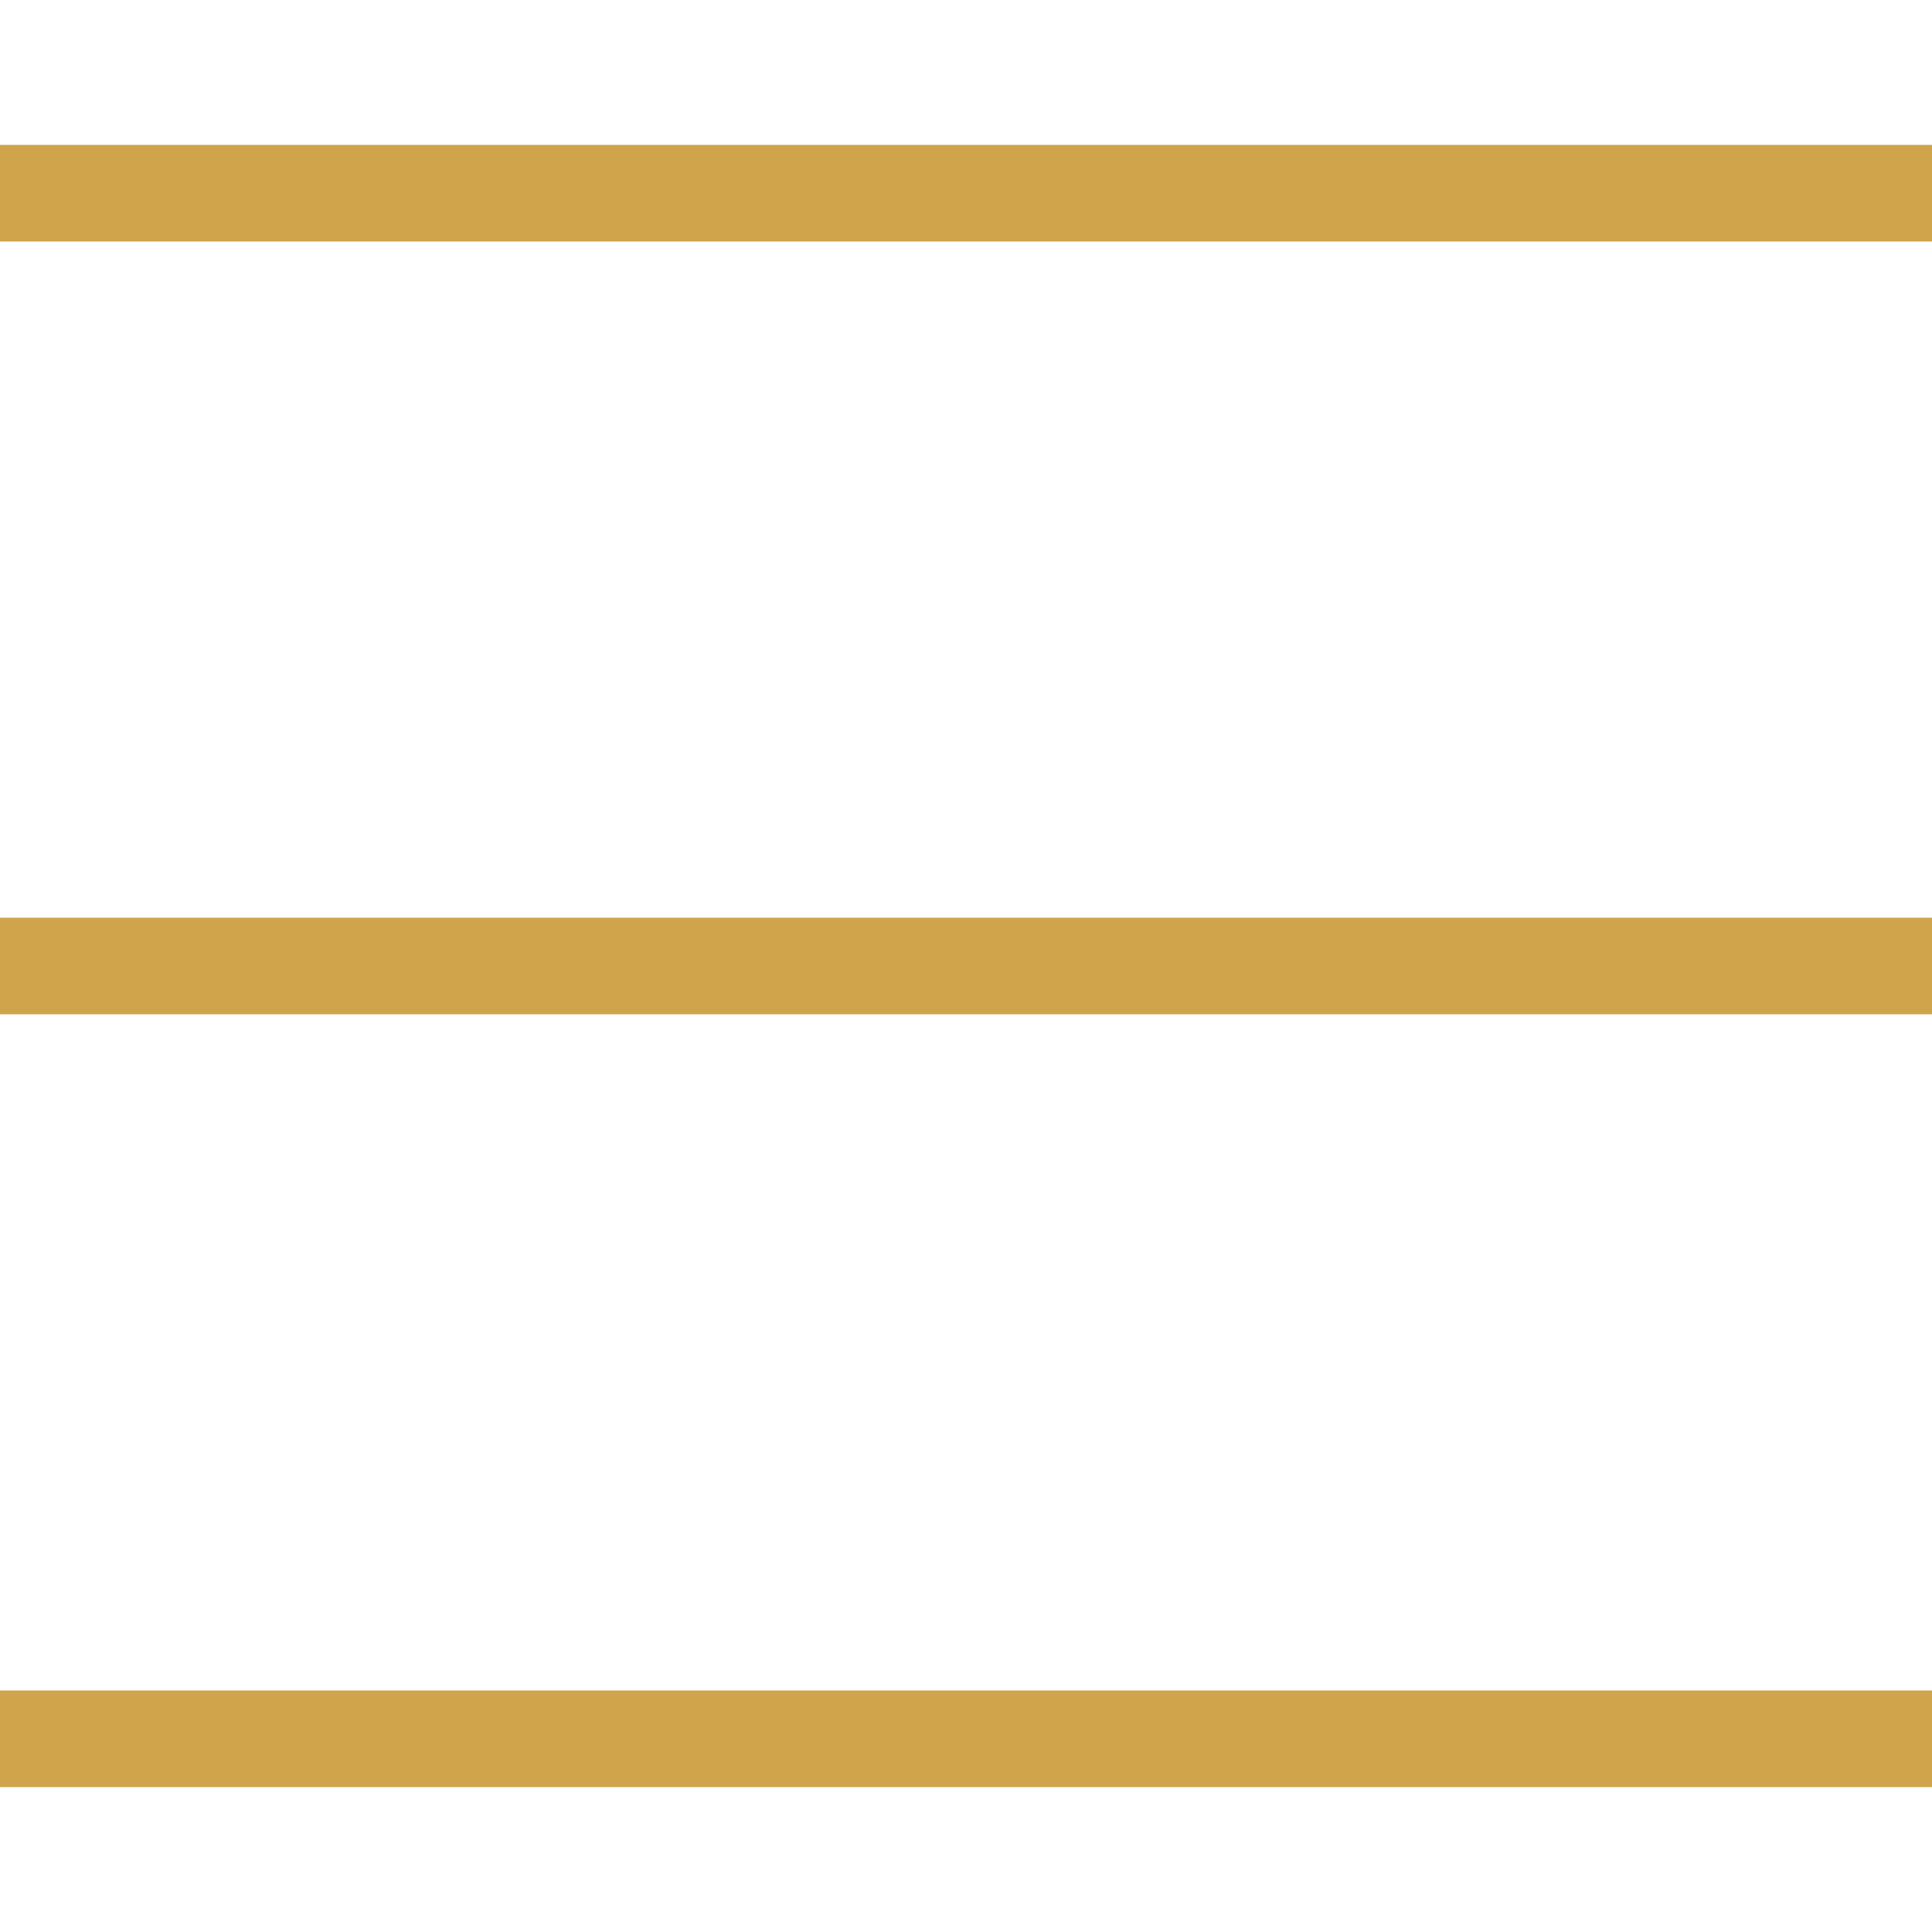
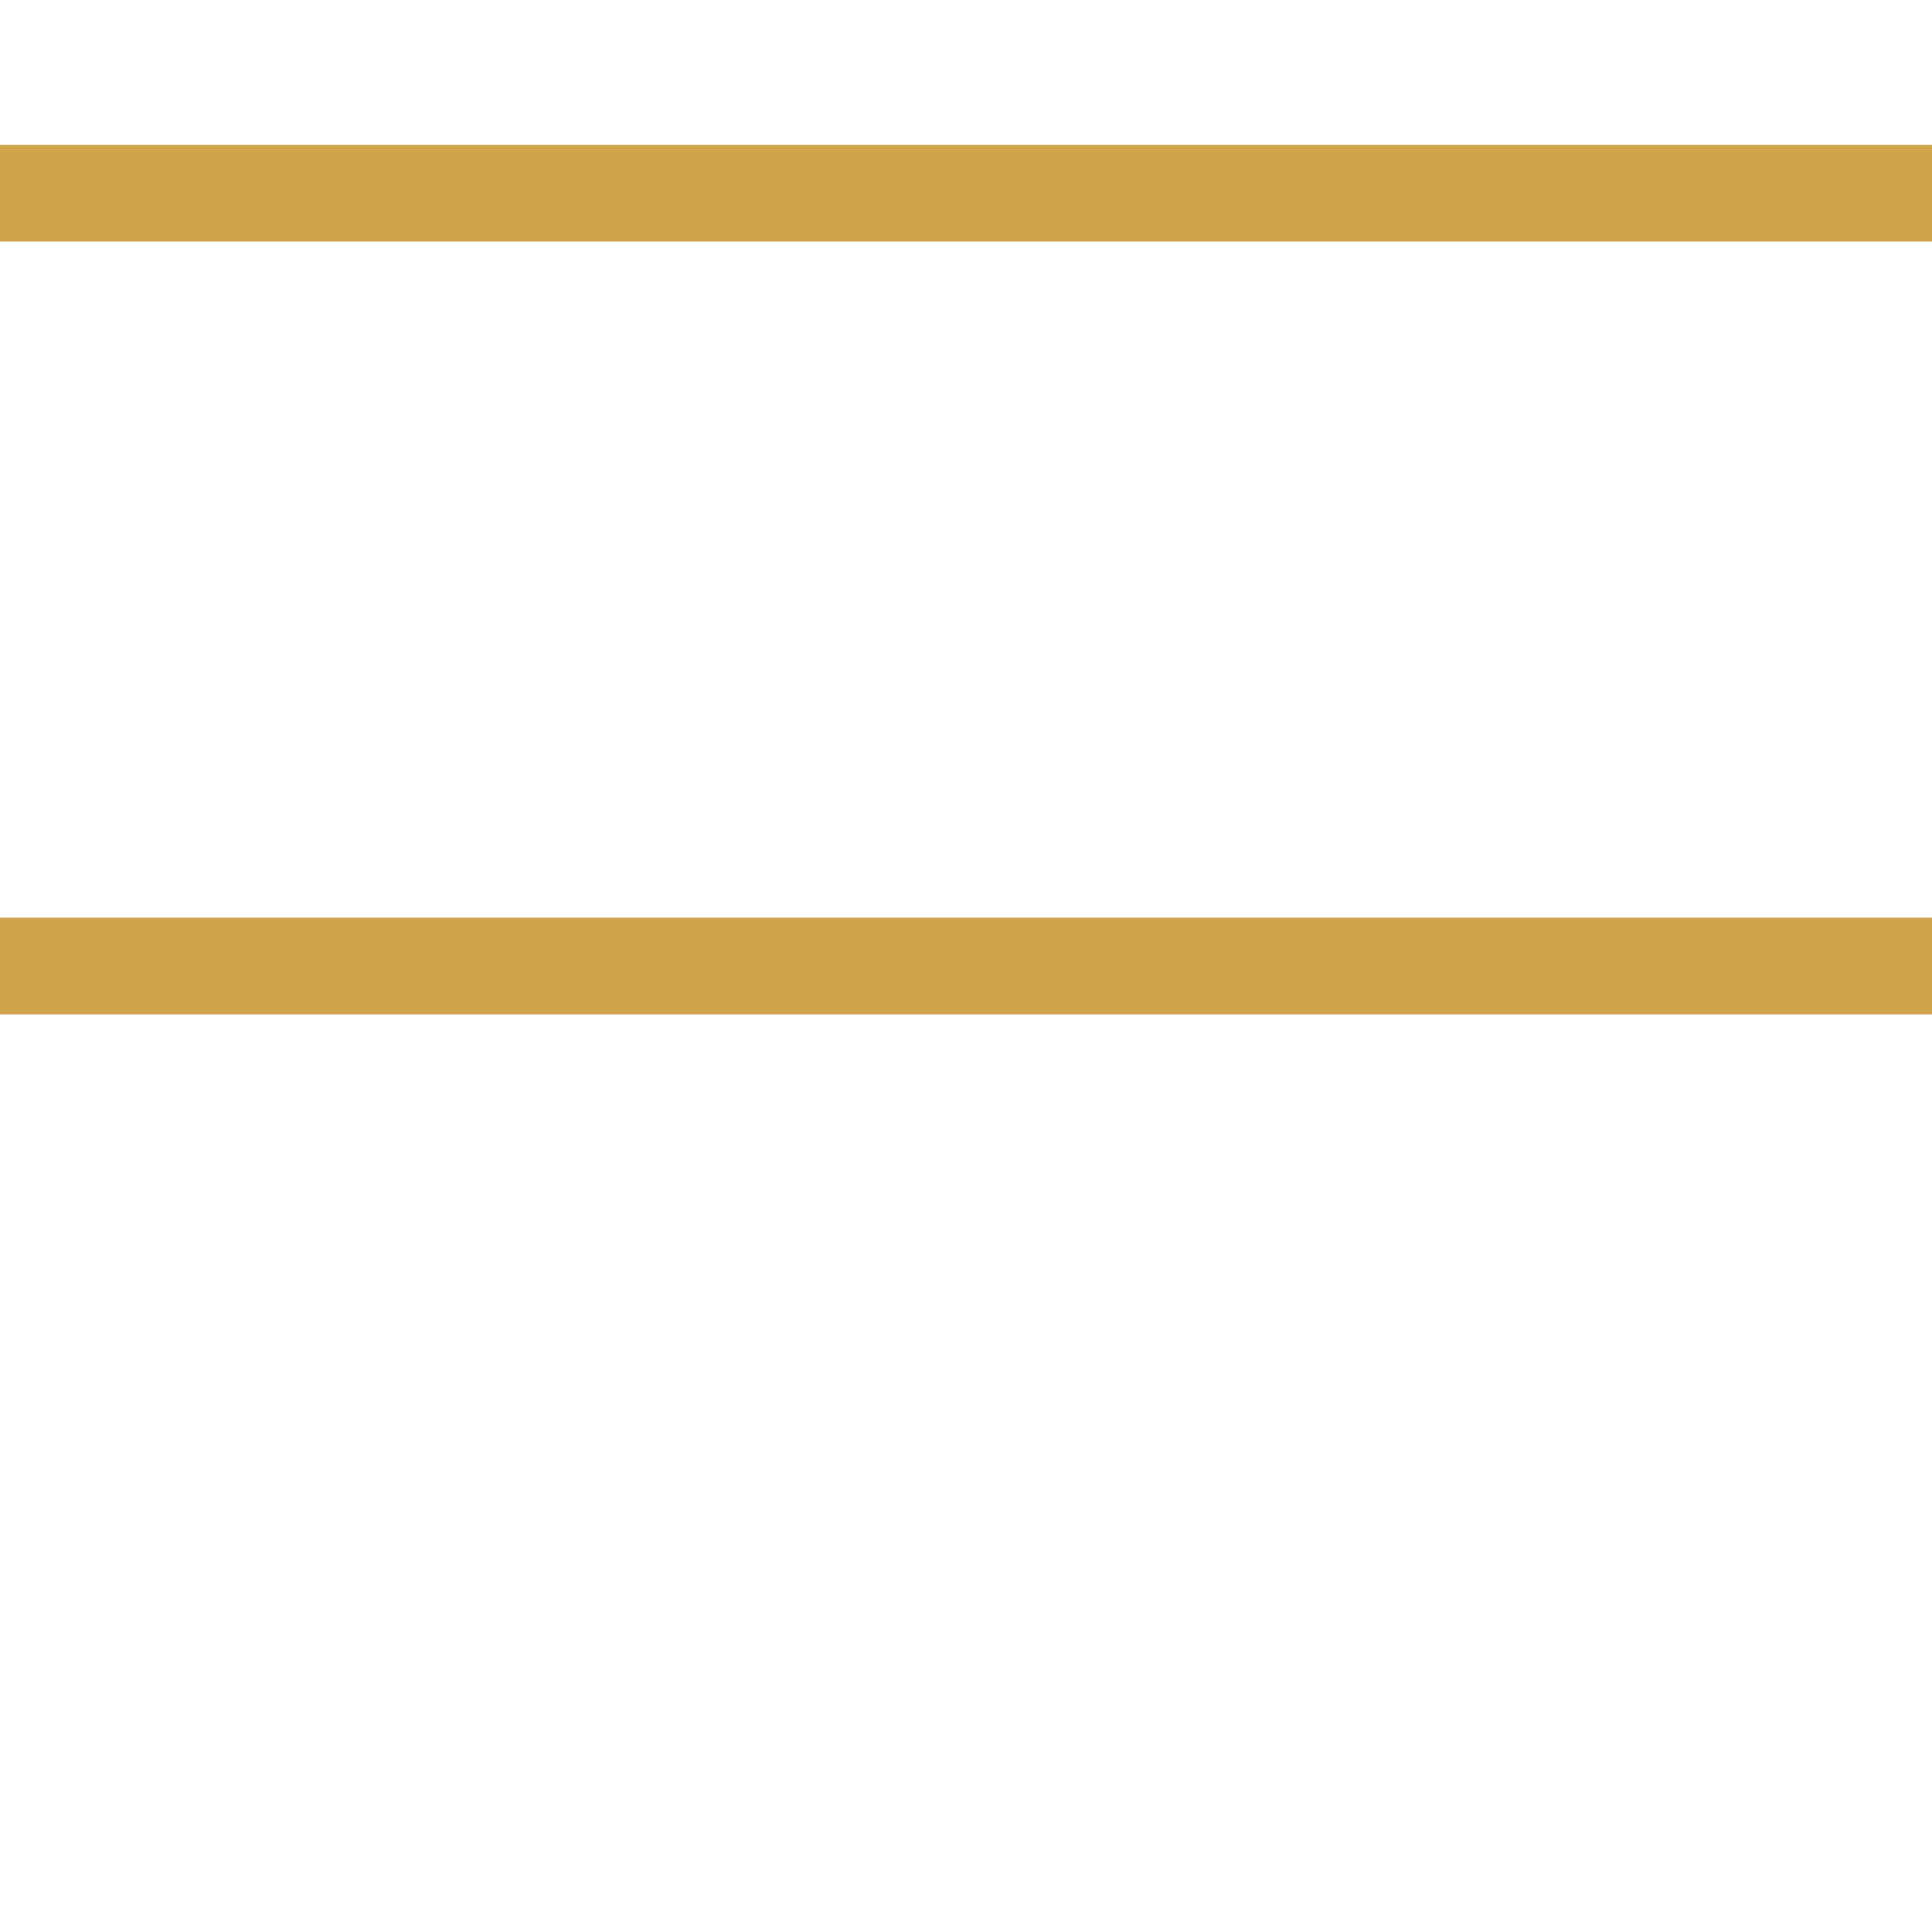
<svg xmlns="http://www.w3.org/2000/svg" width="40" height="40" viewBox="0 0 40 40" fill="none">
  <rect y="3" width="40" height="2" fill="#CFA44A" />
  <rect y="19" width="40" height="2" fill="#CFA44A" />
-   <rect y="35" width="40" height="2" fill="#CFA44A" />
</svg>